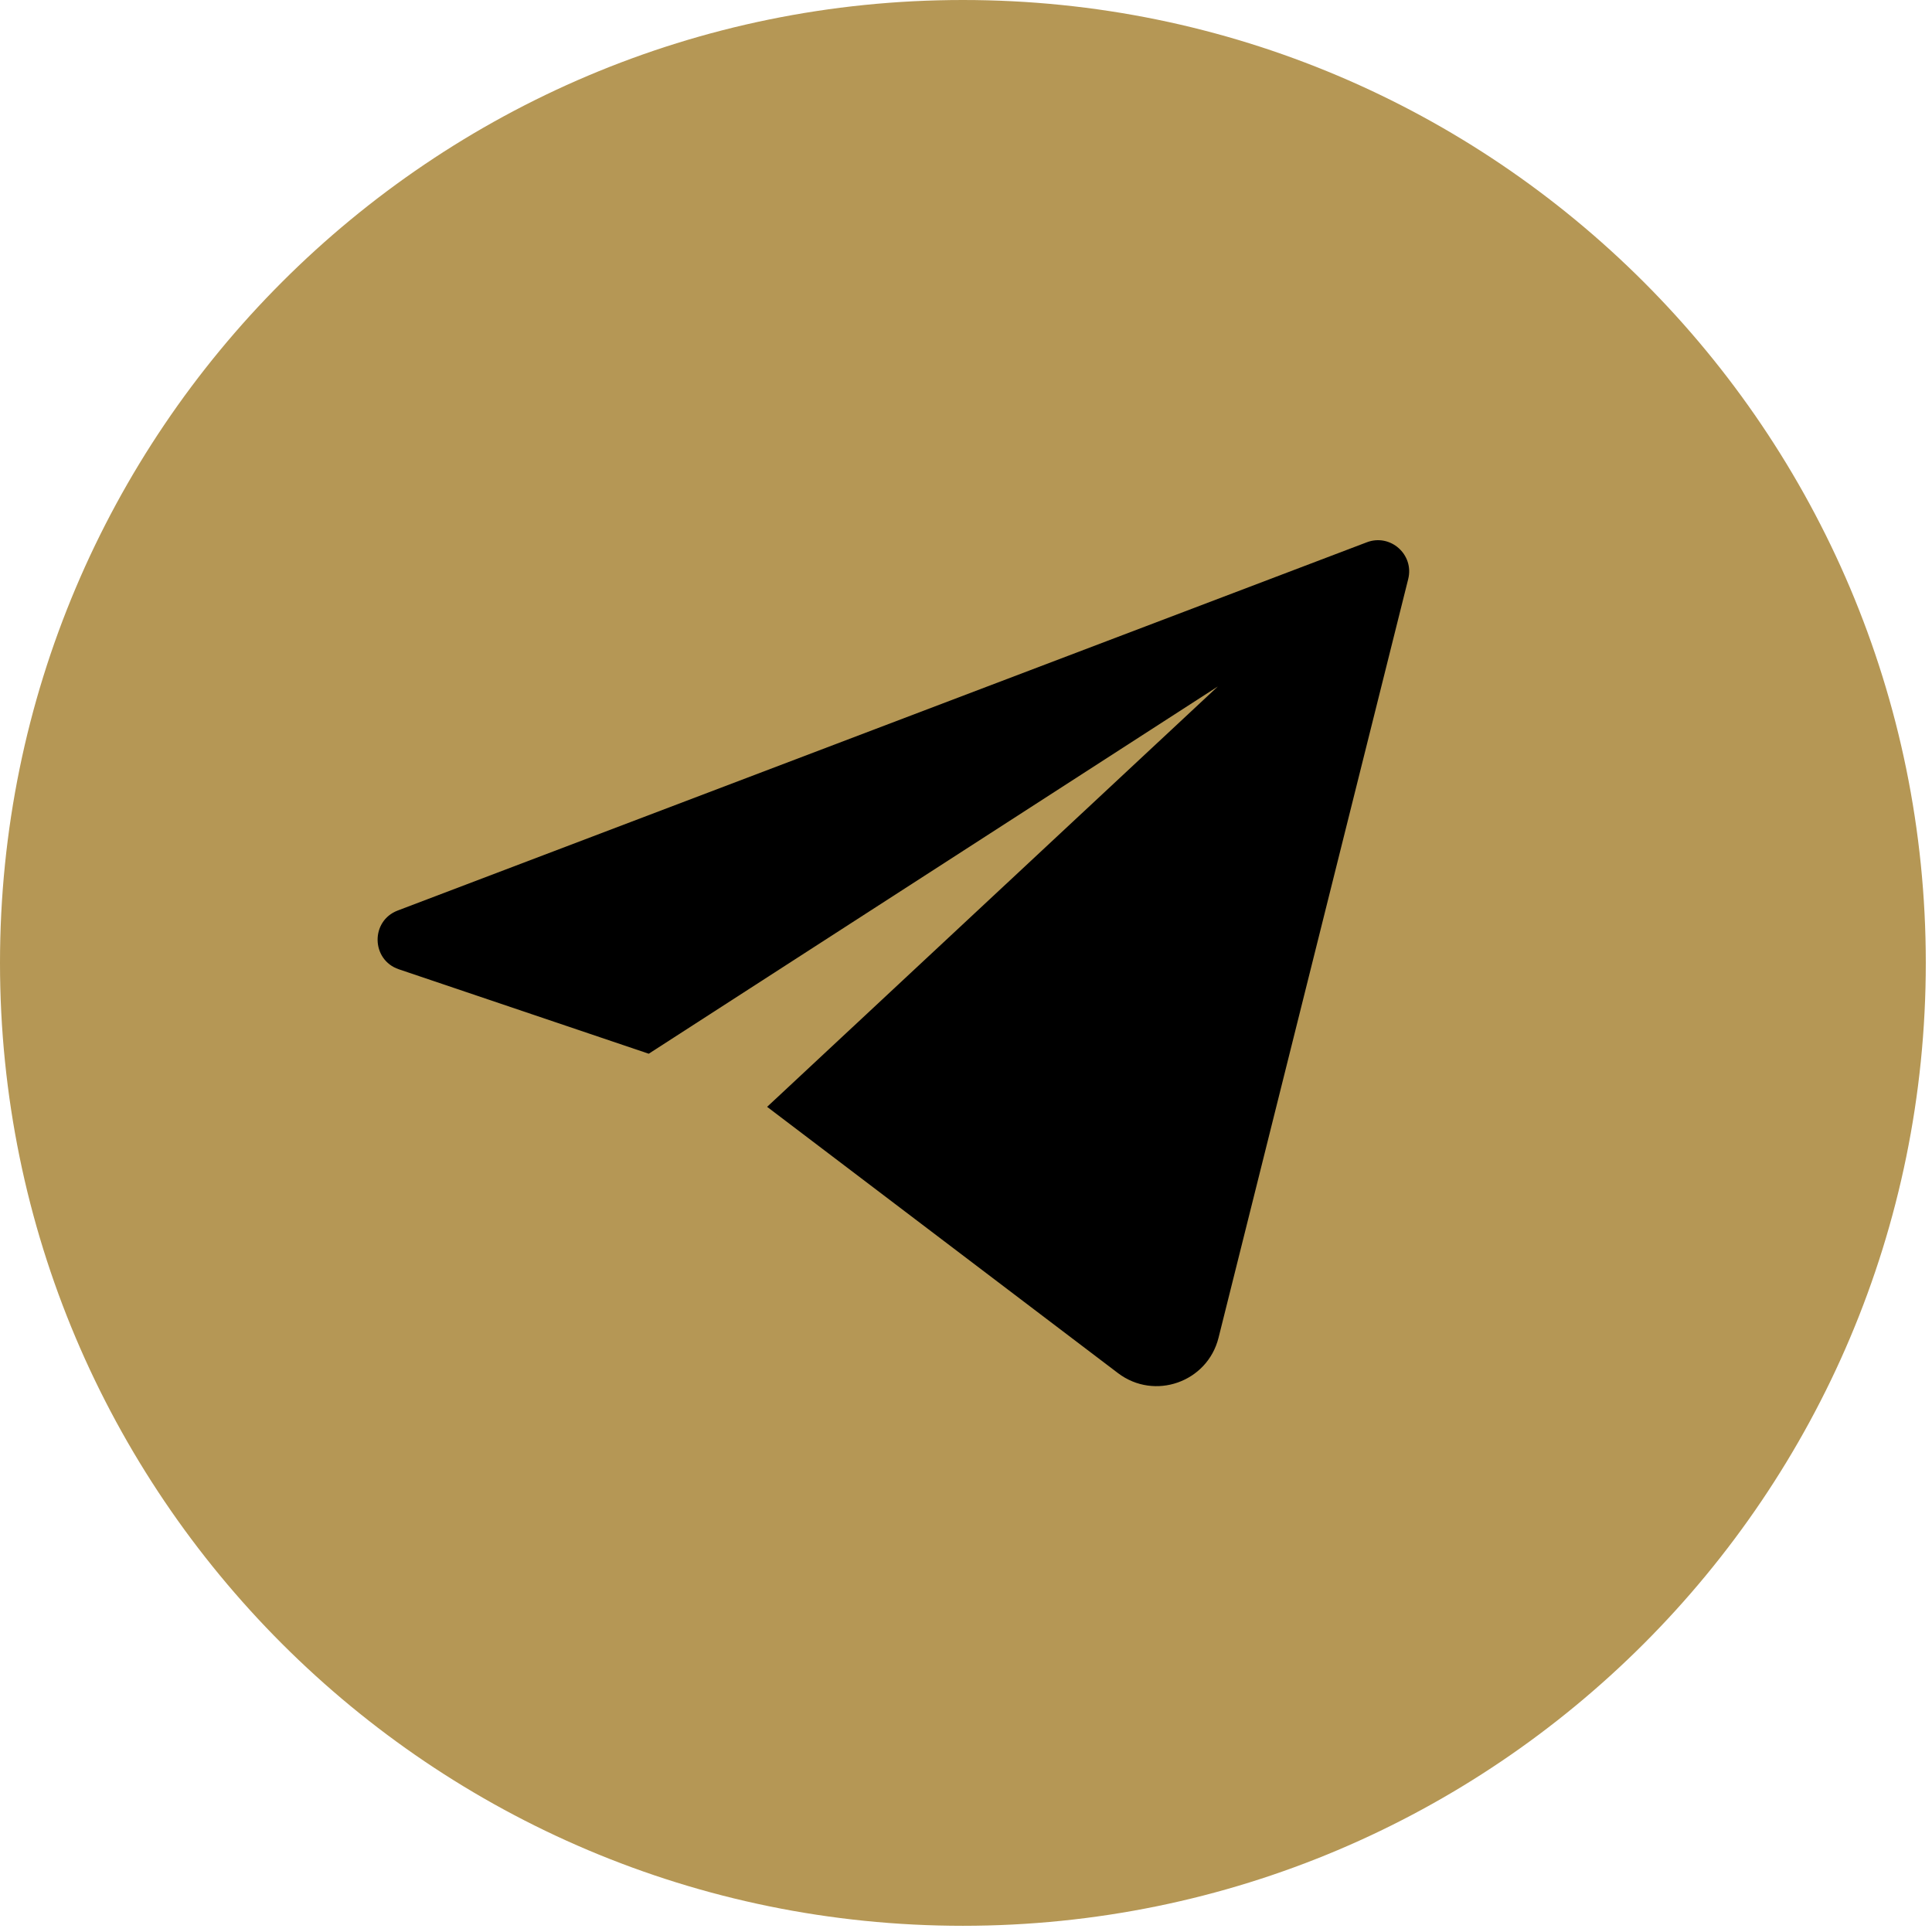
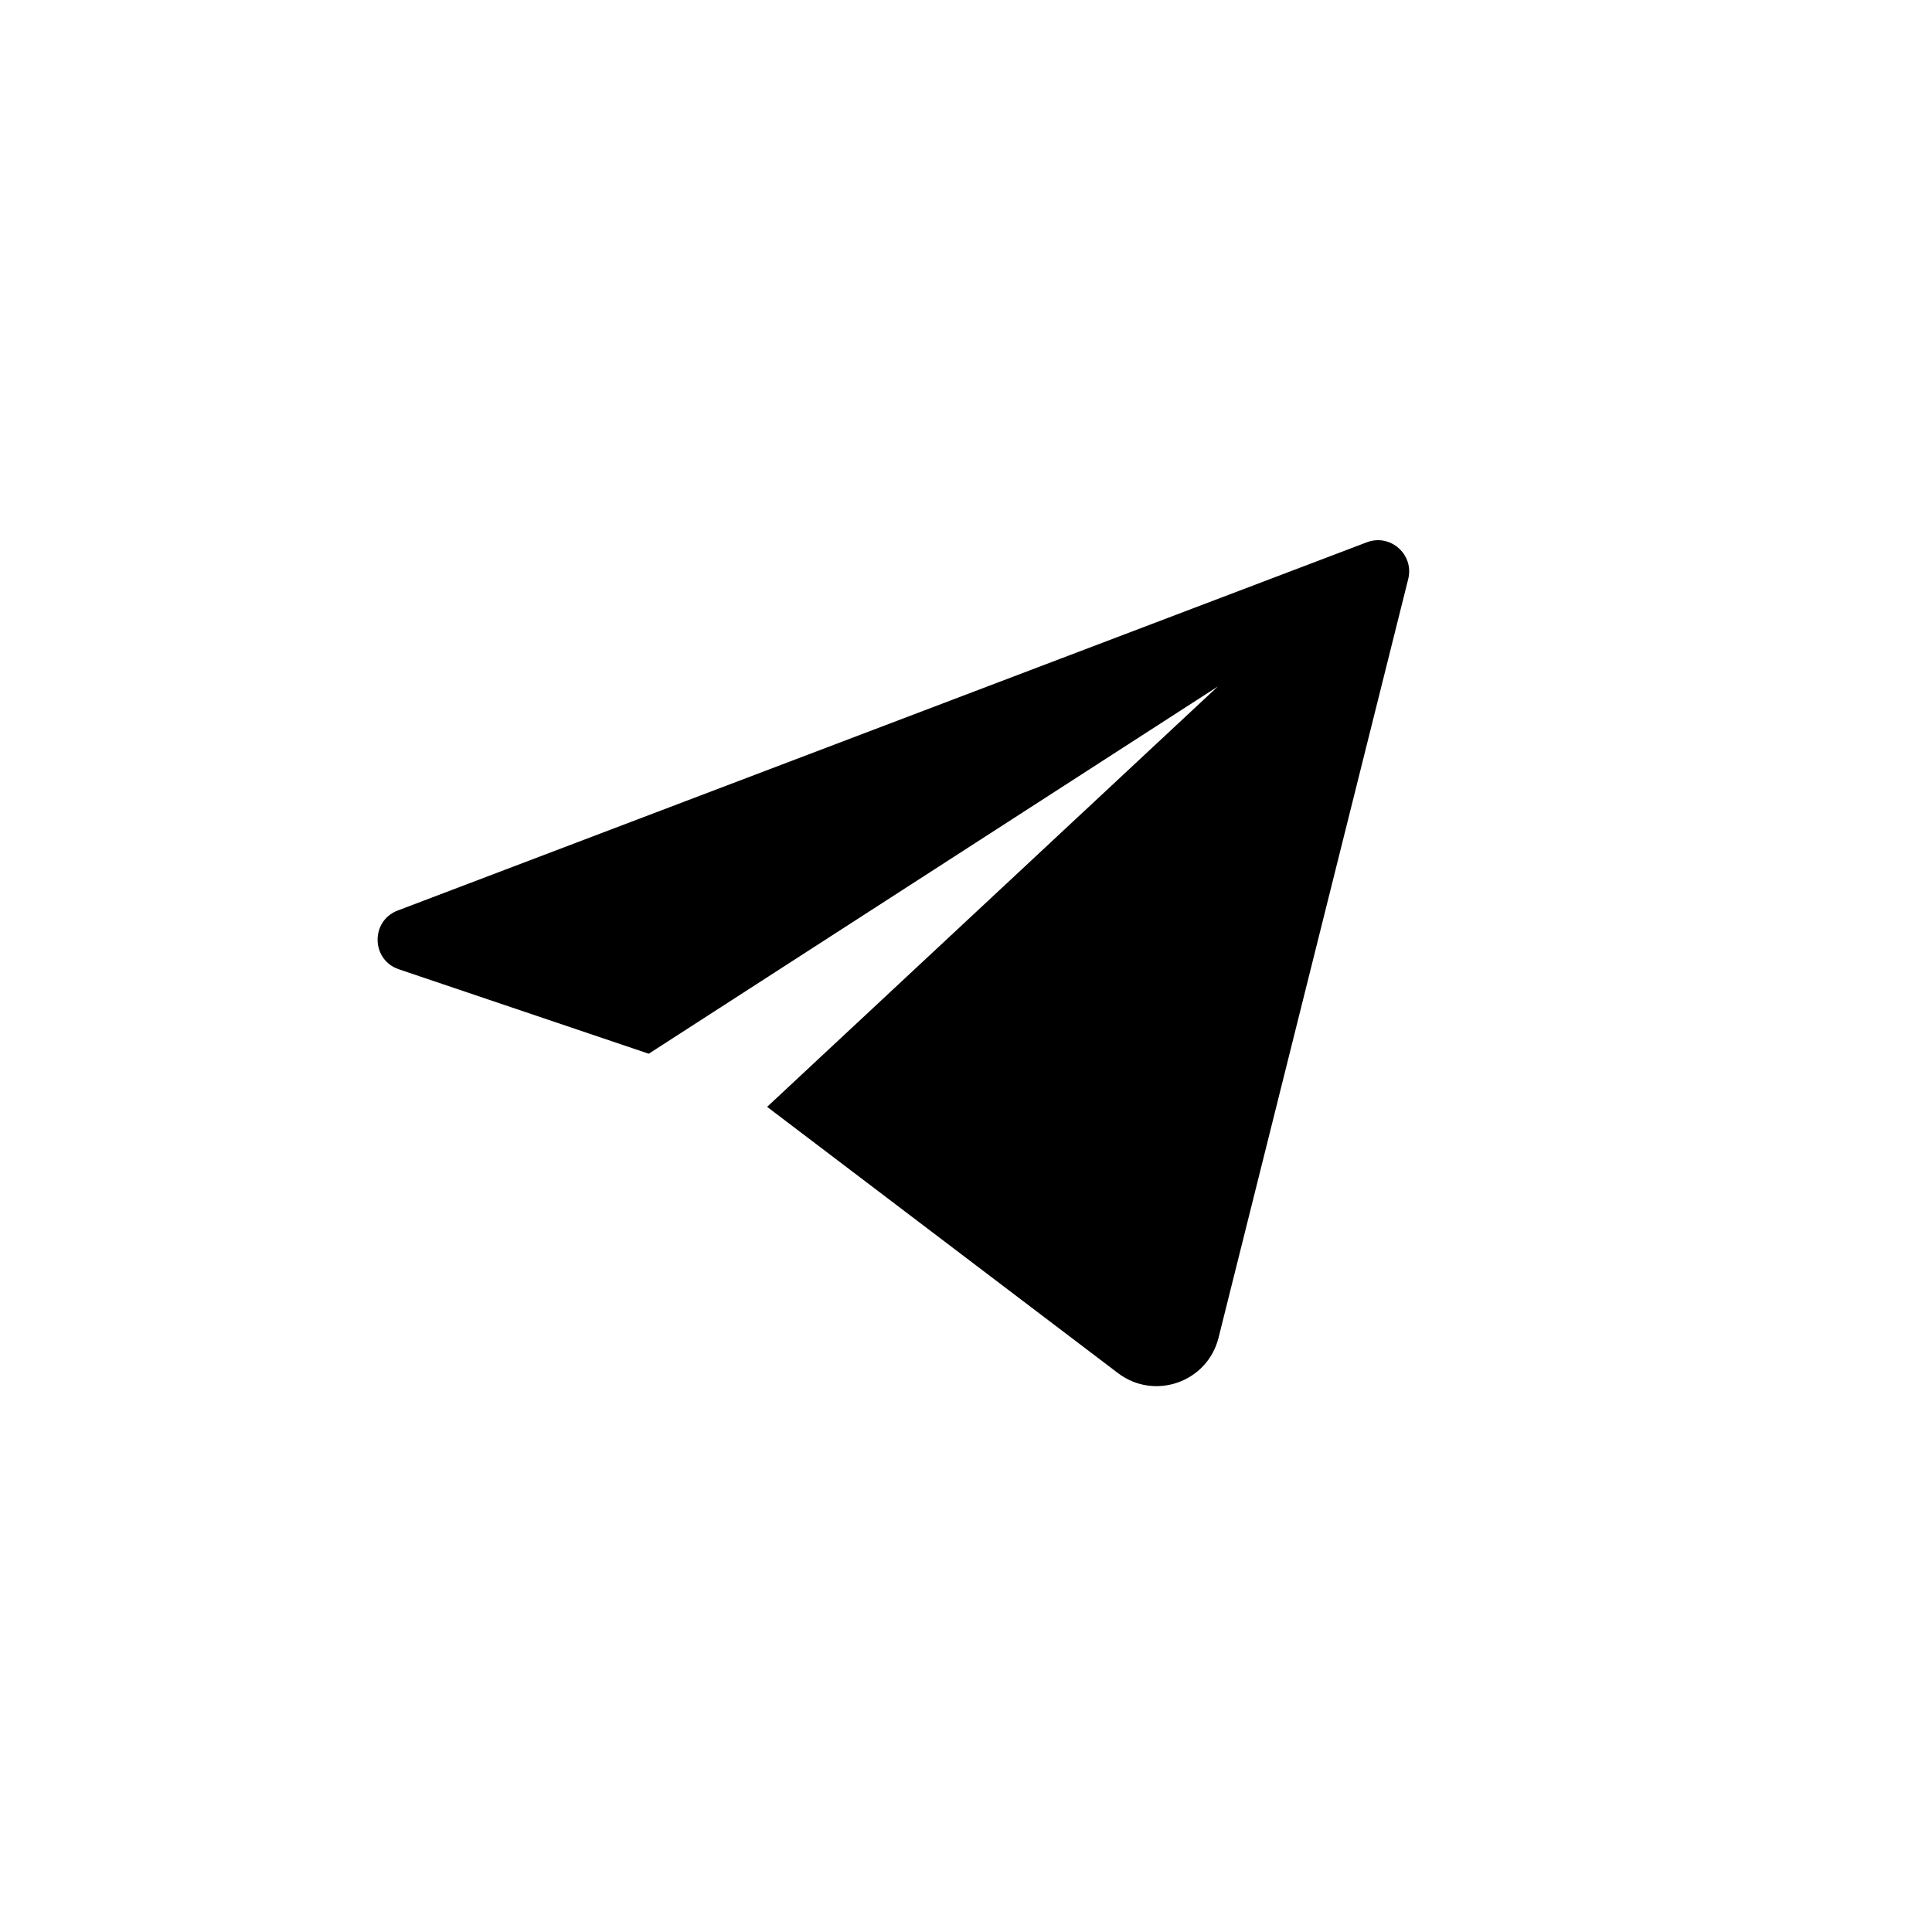
<svg xmlns="http://www.w3.org/2000/svg" width="152" height="152" viewBox="0 0 152 152" fill="none">
-   <path d="M75.756 151.512C117.595 151.512 151.512 117.595 151.512 75.756C151.512 33.917 117.595 0 75.756 0C33.917 0 0 33.917 0 75.756C0 117.595 33.917 151.512 75.756 151.512Z" fill="#B59755" />
-   <path d="M50.682 81.827L59.398 105.467L98.082 51.739L50.682 81.827Z" fill="#B59755" />
-   <path d="M60.353 87.08L59.517 105.706L79.934 88.393L60.353 87.08Z" fill="#B59755" />
  <path d="M107.536 42.664L31.292 71.635C29.138 72.453 29.195 75.52 31.378 76.258L51.04 82.902L95.813 54.009L60.353 87.081L87.958 108.03C90.83 110.209 94.994 108.744 95.868 105.247L110.791 45.557C111.272 43.631 109.391 41.959 107.536 42.664Z" fill="black" />
</svg>